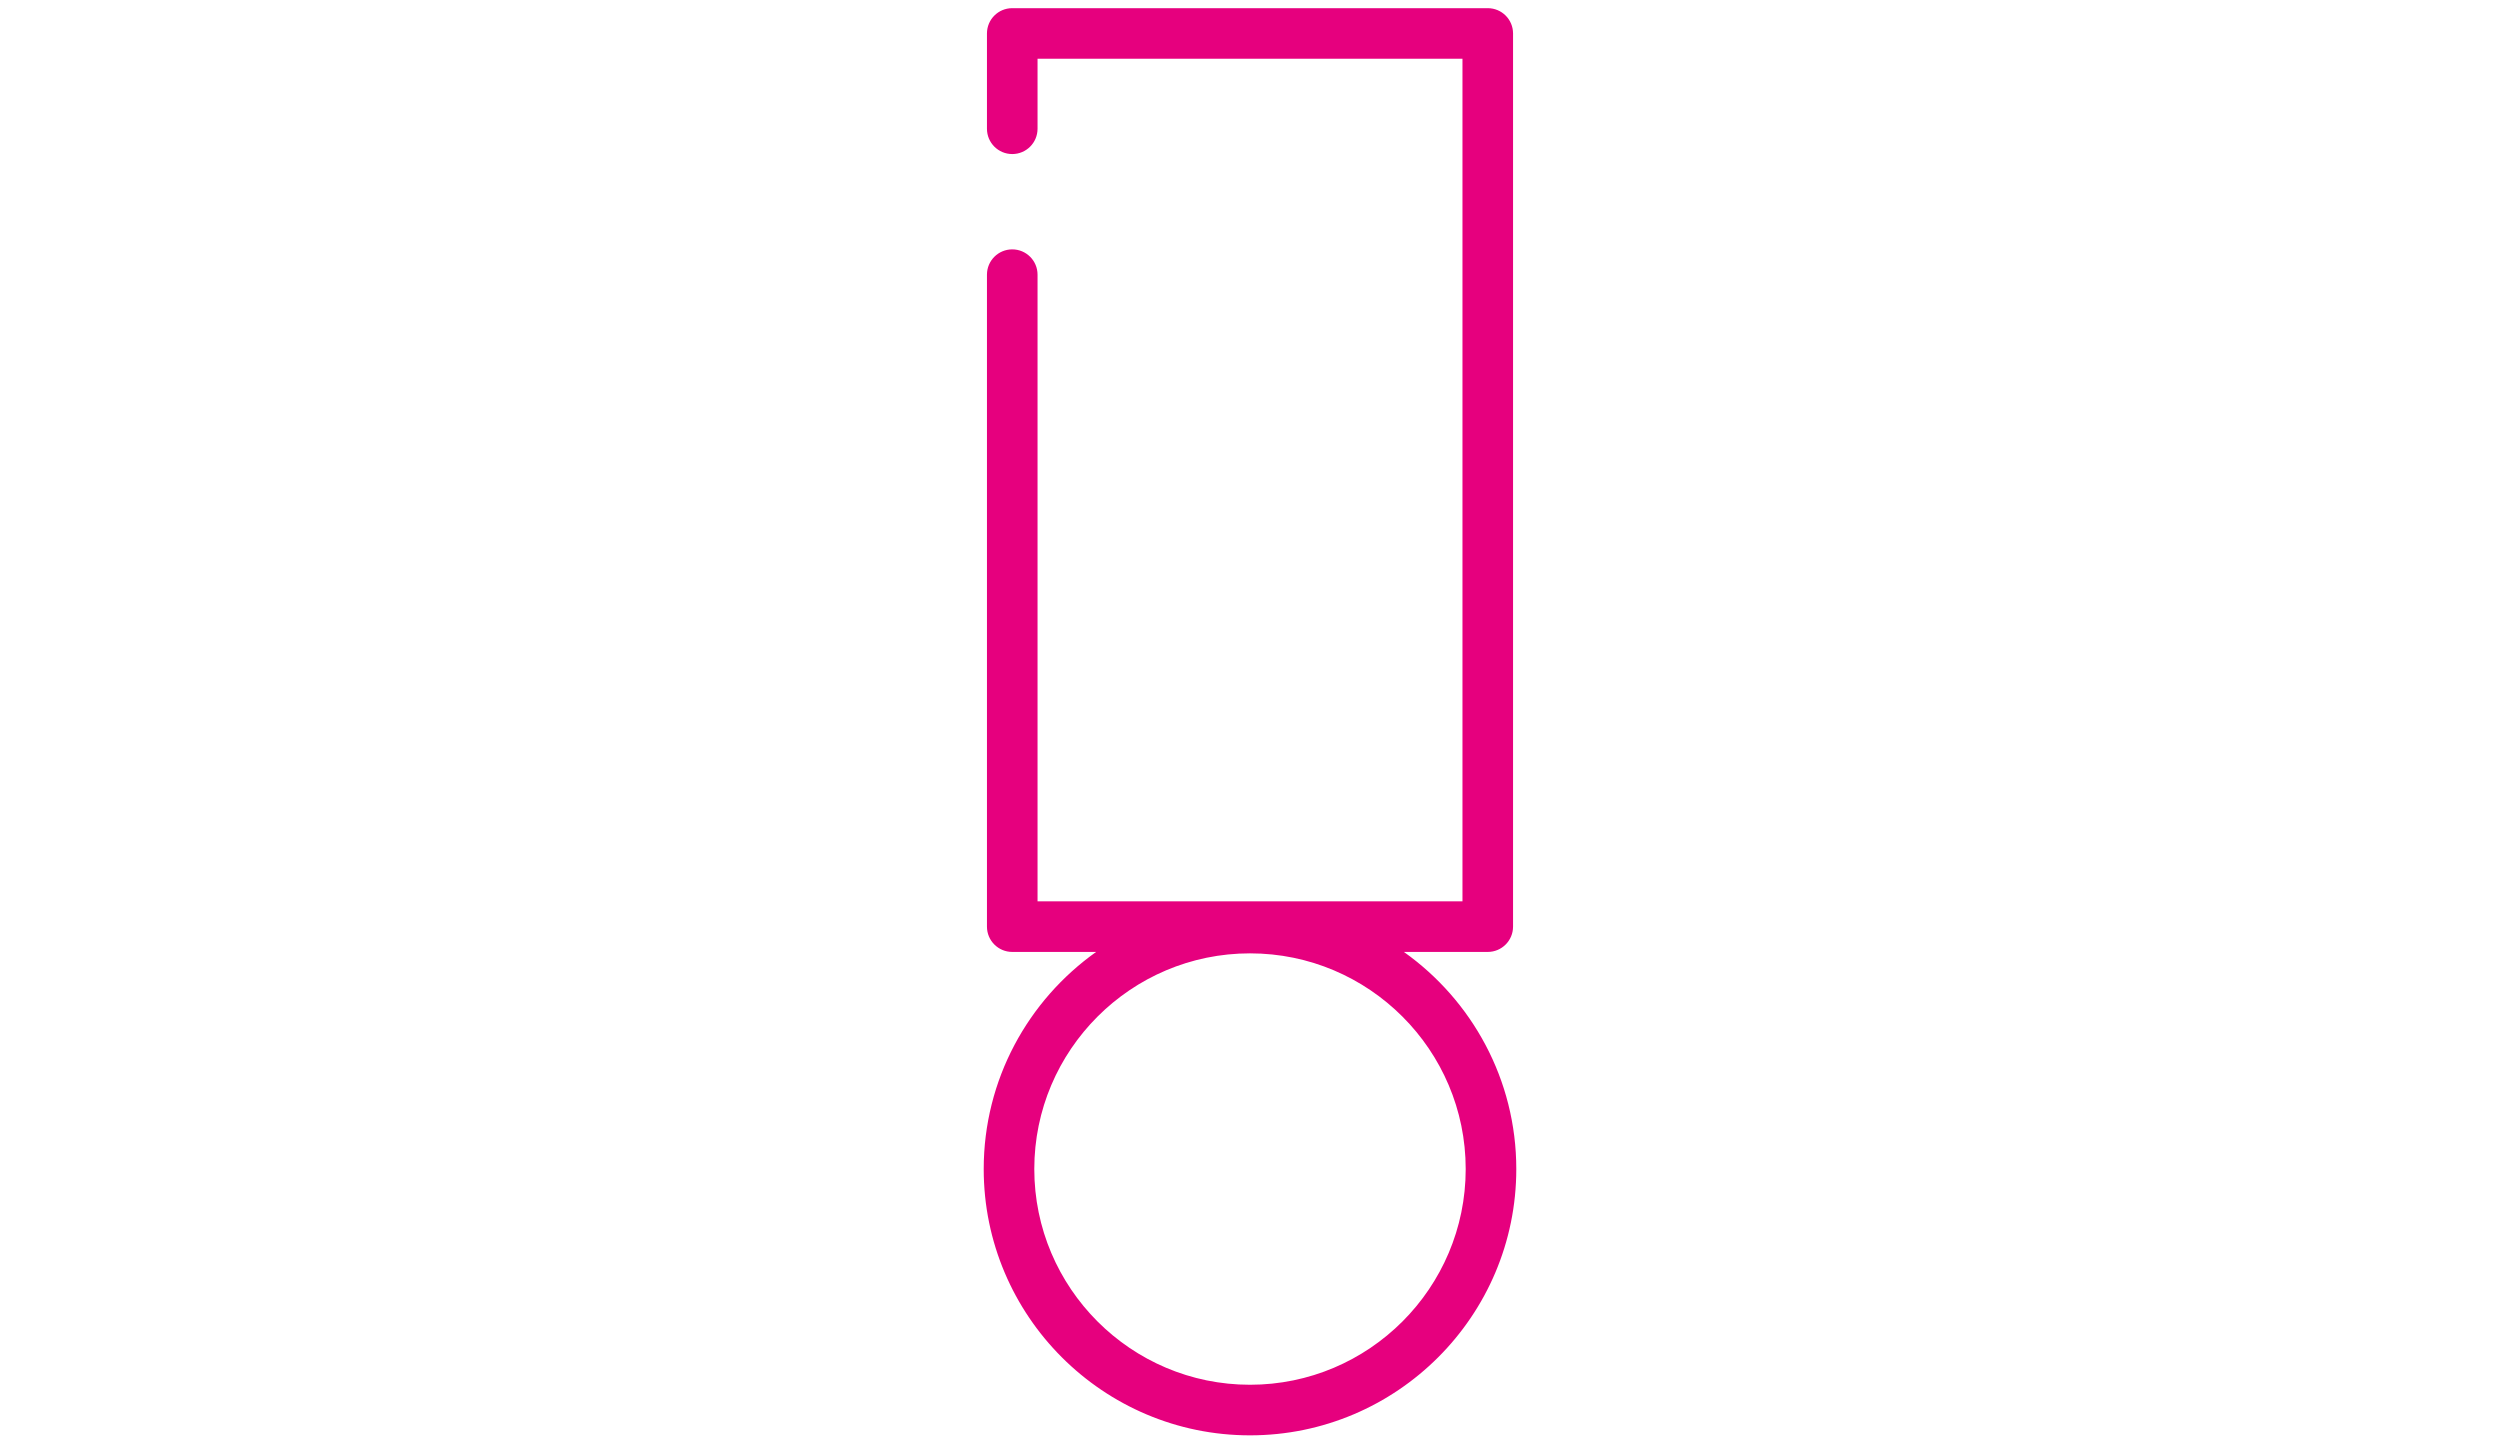
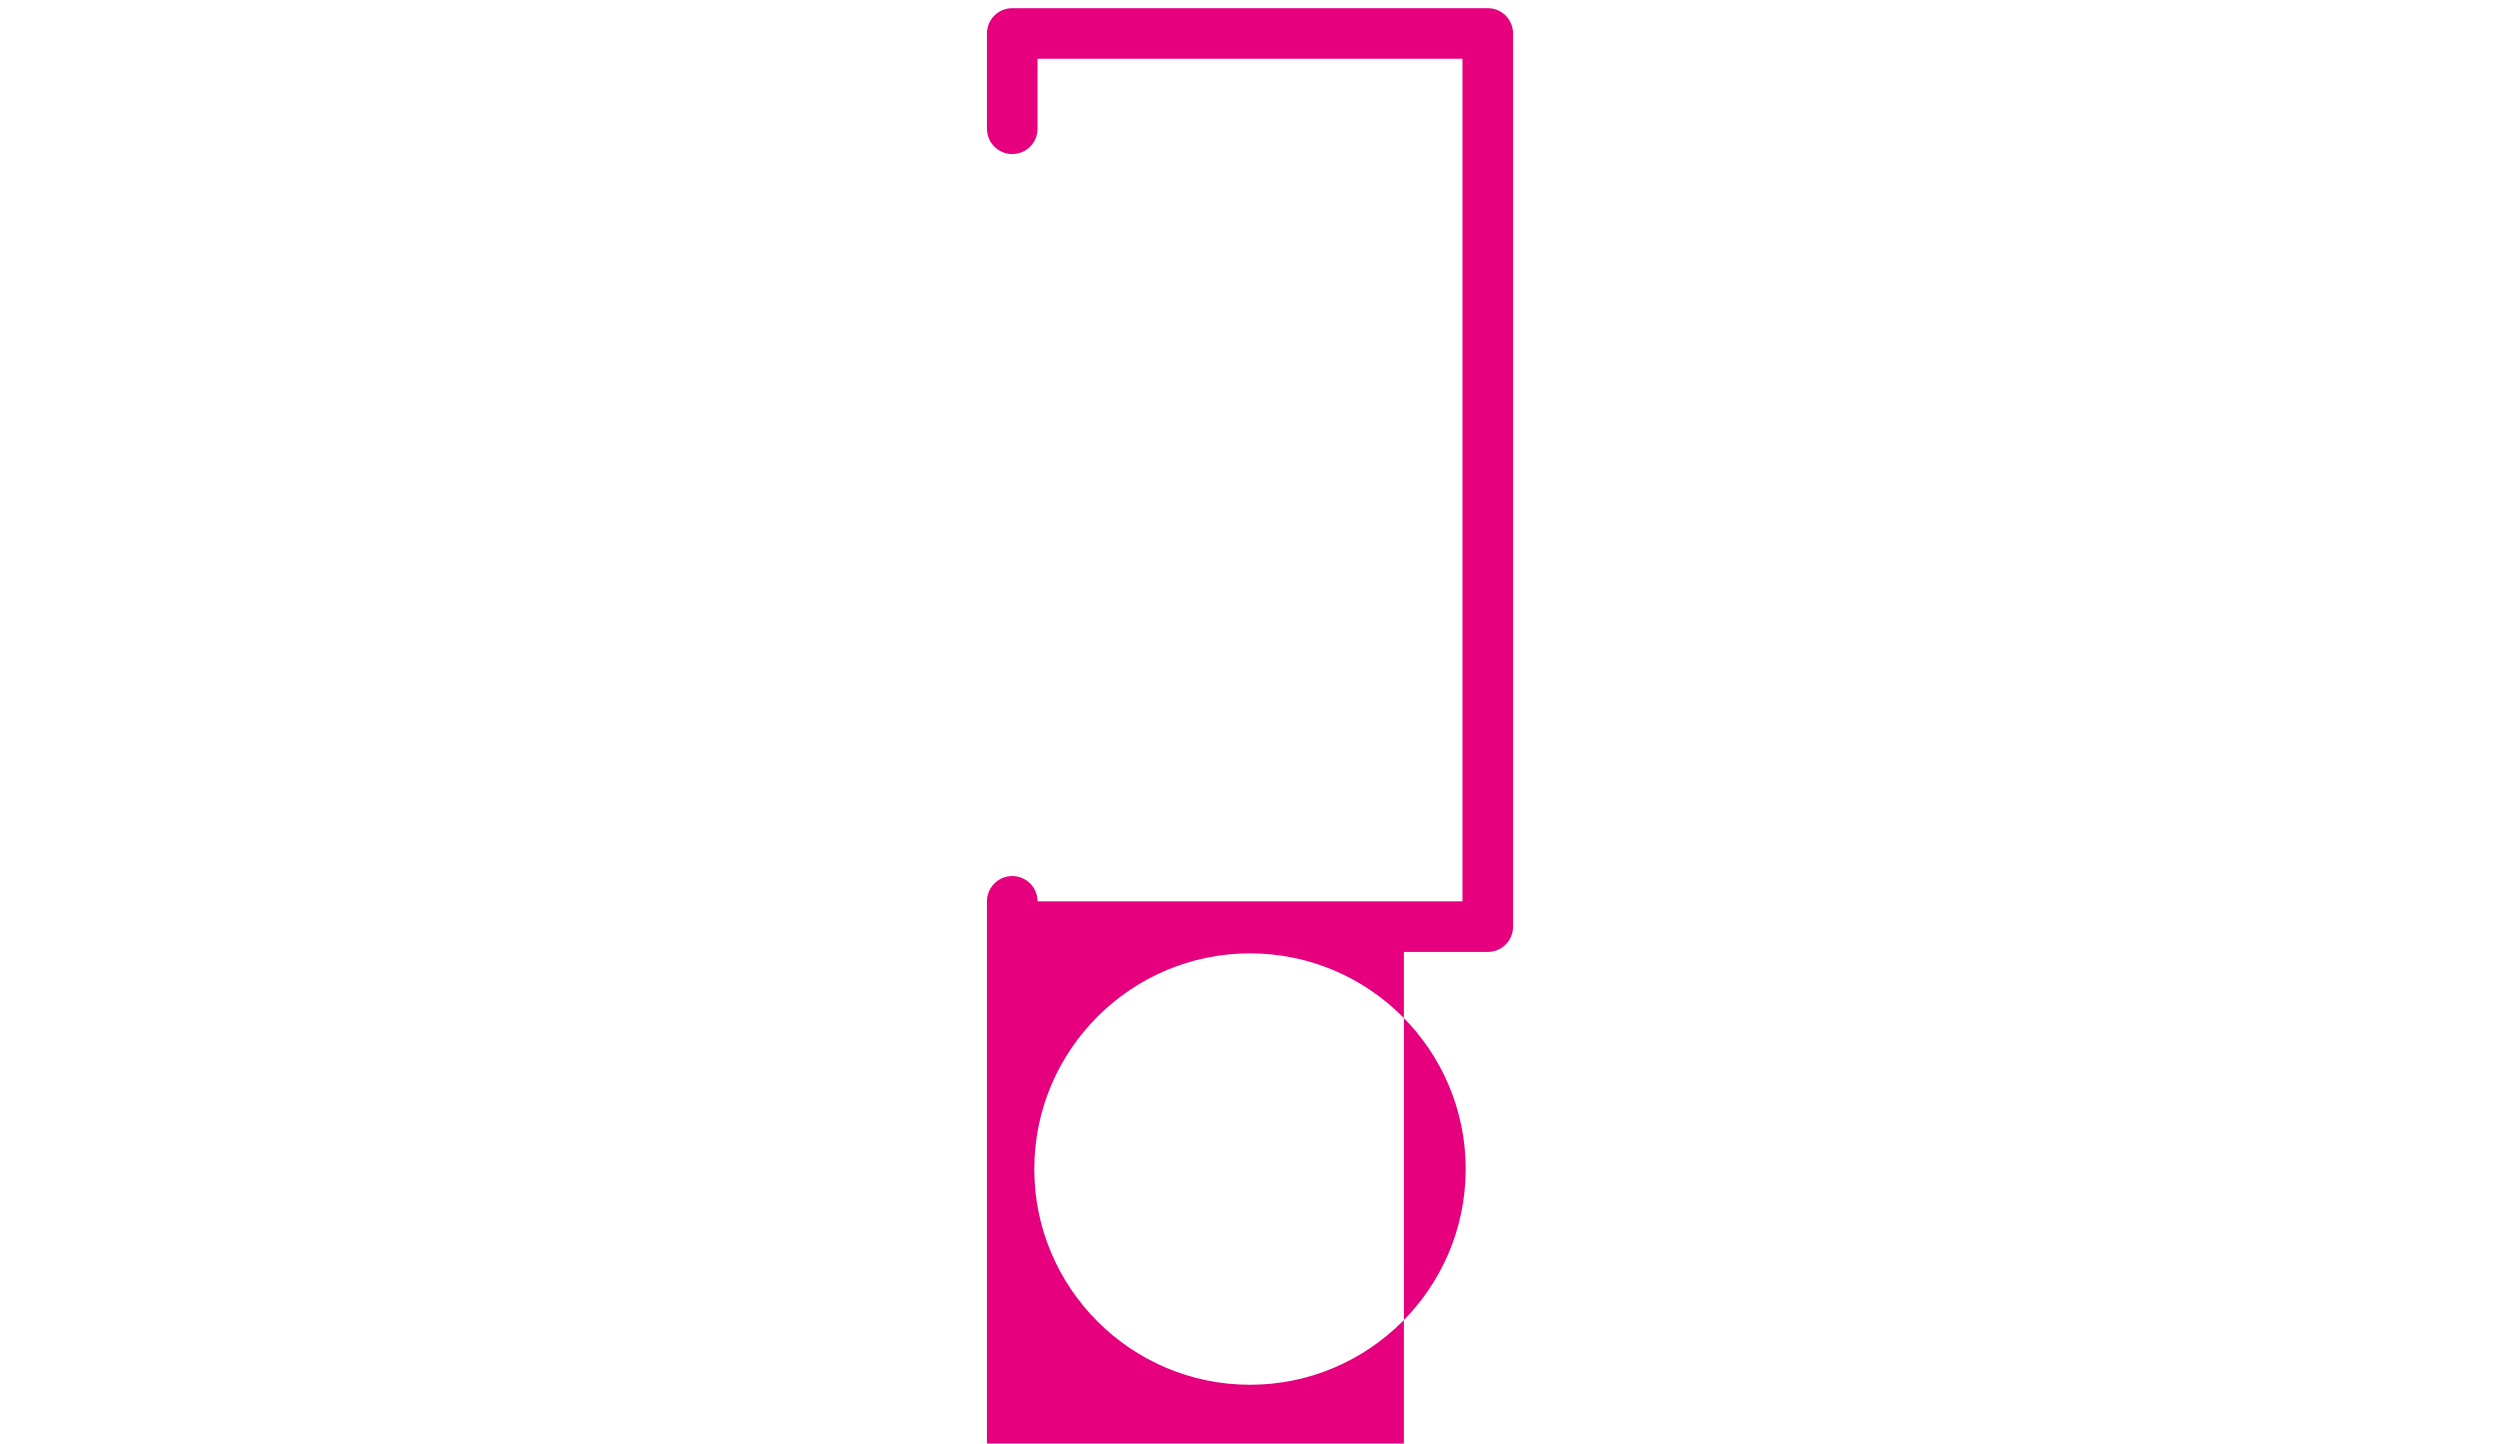
<svg xmlns="http://www.w3.org/2000/svg" id="Ebene_1" data-name="Ebene 1" viewBox="0 0 239 138">
  <defs>
    <style>
      .cls-1 {
        fill: #e6007e;
      }
    </style>
  </defs>
-   <path class="cls-1" d="M134.211,91.005h8.019c1.336,0,2.418-1.083,2.418-2.418V3.199c0-1.336-1.083-2.418-2.418-2.418h-45.459c-1.336,0-2.418,1.082-2.418,2.418v9.111c0,1.336,1.083,2.418,2.418,2.418s2.418-1.083,2.418-2.418v-6.693h40.623v80.552h-40.623V26.258c0-1.336-1.083-2.418-2.418-2.418s-2.418,1.082-2.418,2.418v62.329c0,1.336,1.083,2.418,2.418,2.418h8.019c-6.496,4.617-10.747,12.197-10.747,20.756,0,14.038,11.421,25.458,25.458,25.458s25.457-11.42,25.457-25.458c0-8.559-4.25-16.139-10.746-20.756ZM119.5,132.383c-11.371,0-20.622-9.251-20.622-20.622s9.251-20.62,20.622-20.62c11.37,0,20.621,9.249,20.621,20.62s-9.251,20.622-20.621,20.622Z" />
+   <path class="cls-1" d="M134.211,91.005h8.019c1.336,0,2.418-1.083,2.418-2.418V3.199c0-1.336-1.083-2.418-2.418-2.418h-45.459c-1.336,0-2.418,1.082-2.418,2.418v9.111c0,1.336,1.083,2.418,2.418,2.418s2.418-1.083,2.418-2.418v-6.693h40.623v80.552h-40.623c0-1.336-1.083-2.418-2.418-2.418s-2.418,1.082-2.418,2.418v62.329c0,1.336,1.083,2.418,2.418,2.418h8.019c-6.496,4.617-10.747,12.197-10.747,20.756,0,14.038,11.421,25.458,25.458,25.458s25.457-11.42,25.457-25.458c0-8.559-4.25-16.139-10.746-20.756ZM119.5,132.383c-11.371,0-20.622-9.251-20.622-20.622s9.251-20.62,20.622-20.62c11.37,0,20.621,9.249,20.621,20.62s-9.251,20.622-20.621,20.622Z" />
</svg>